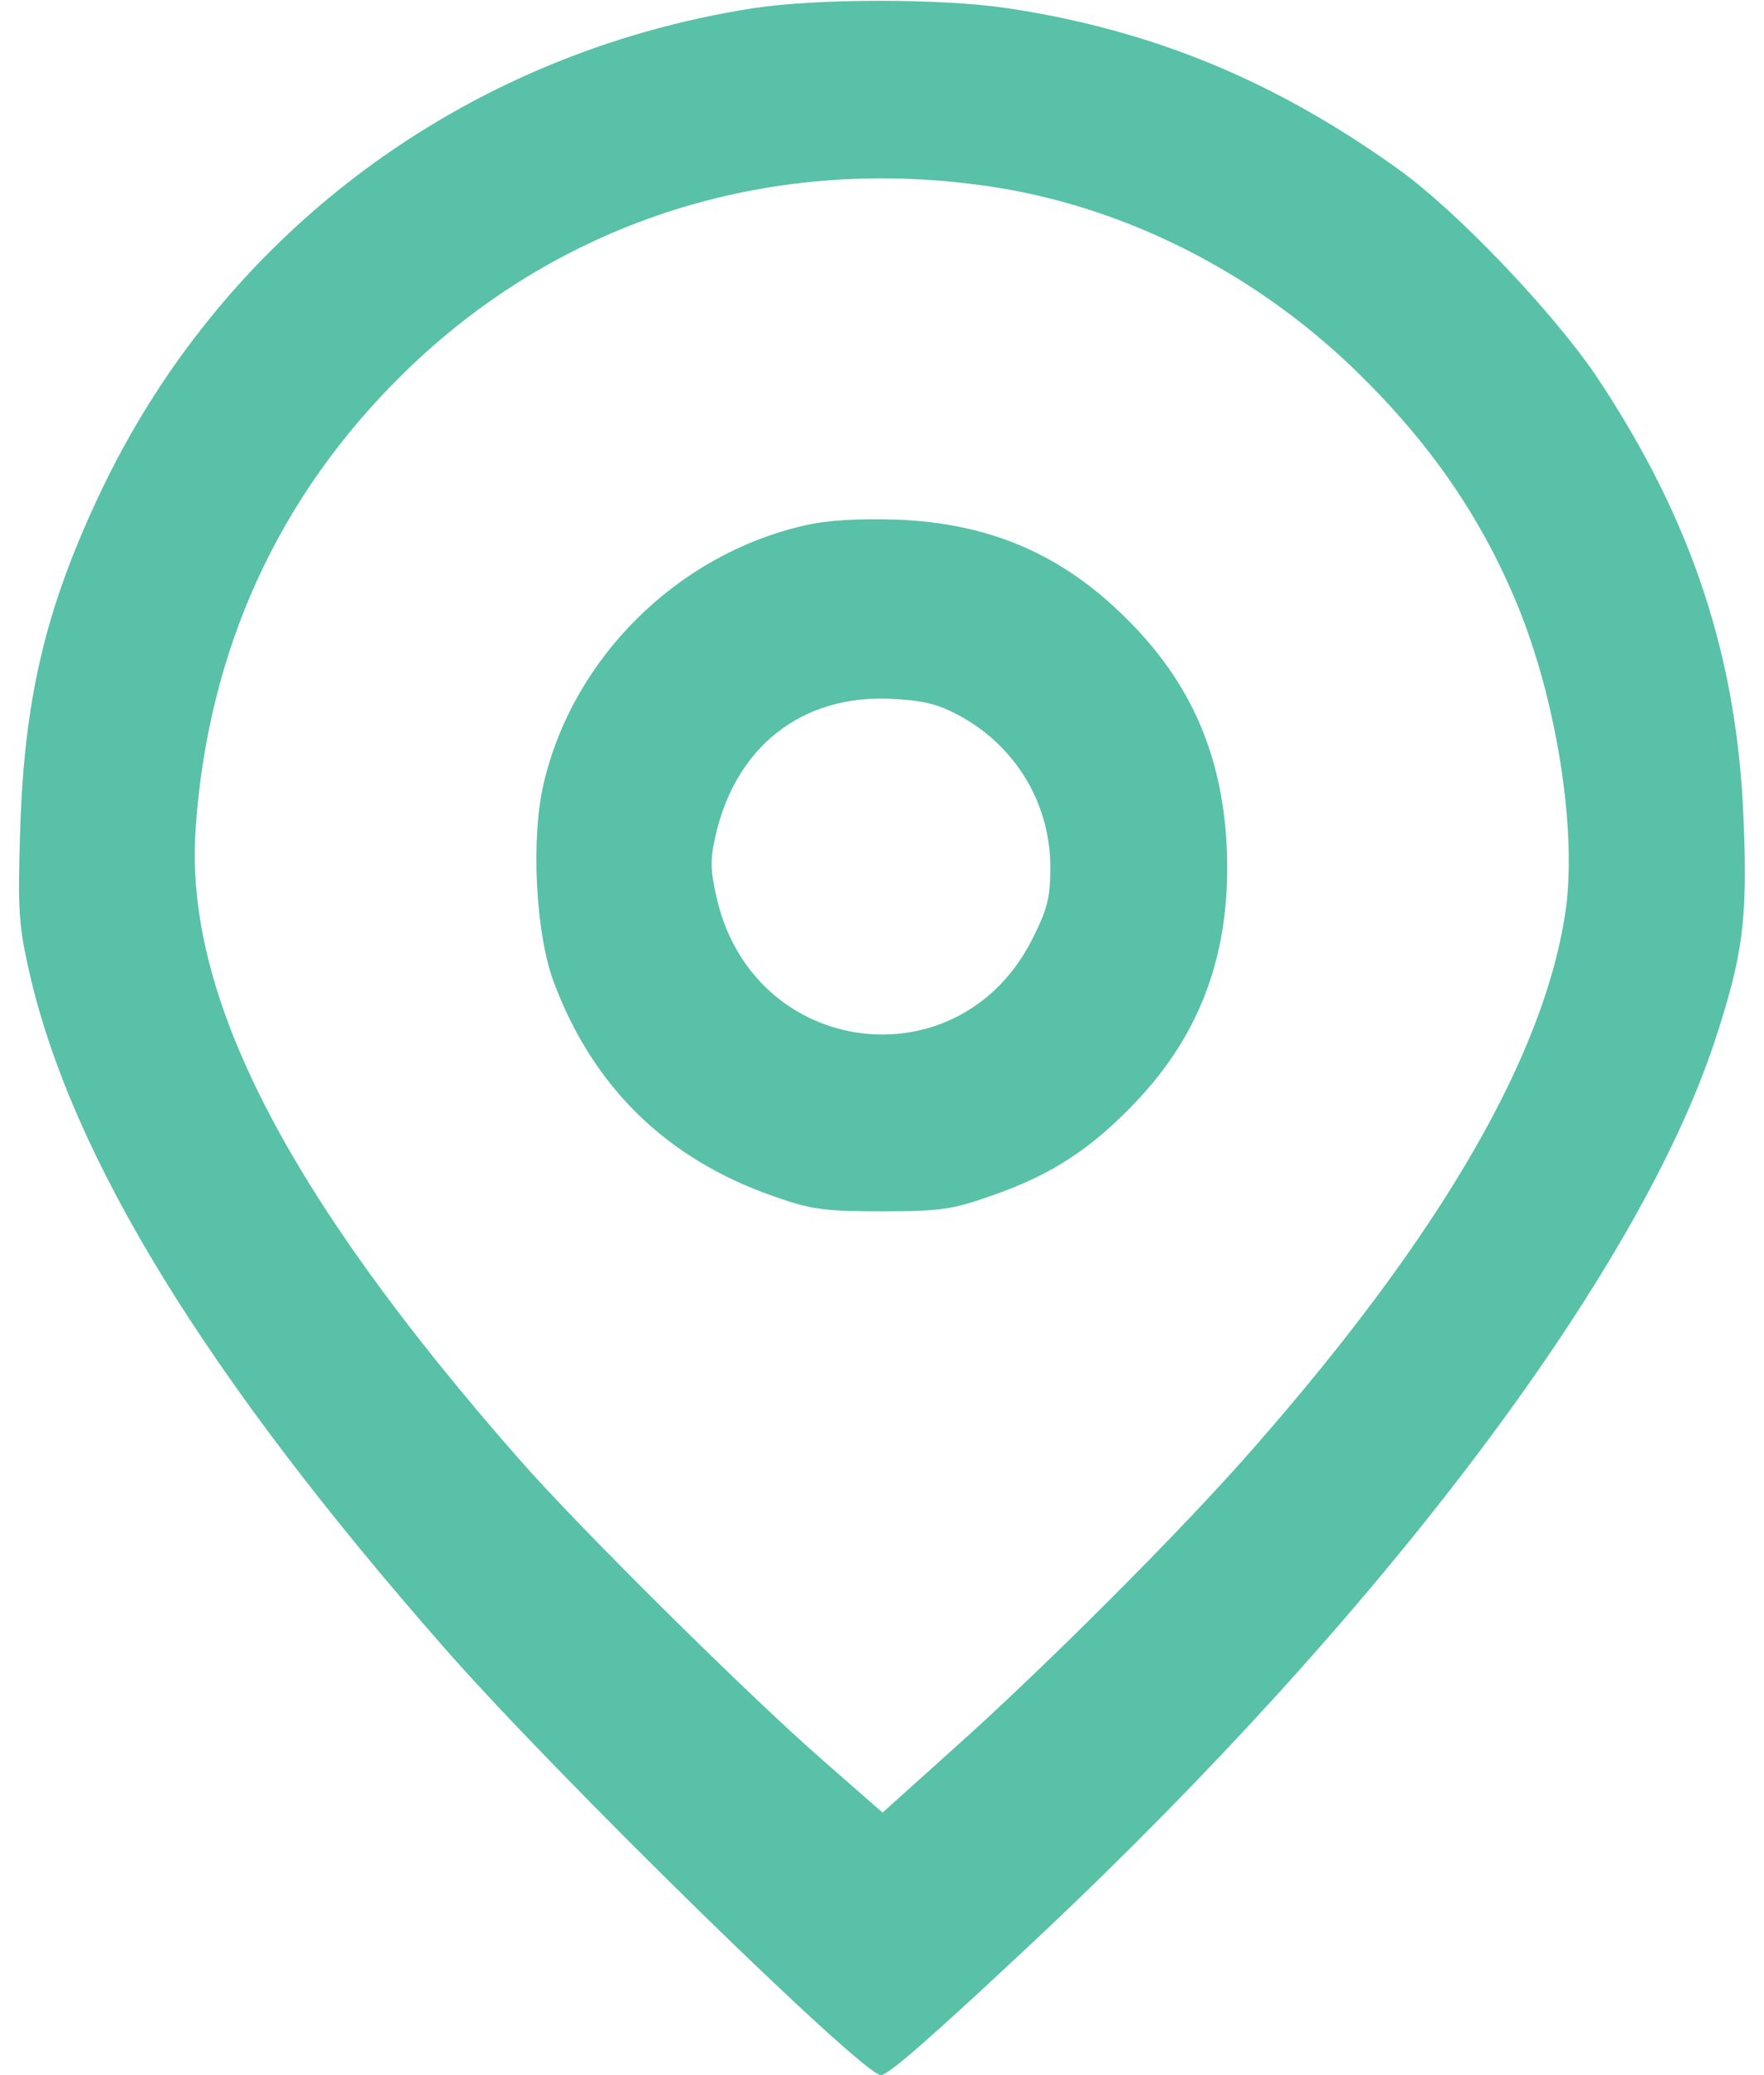
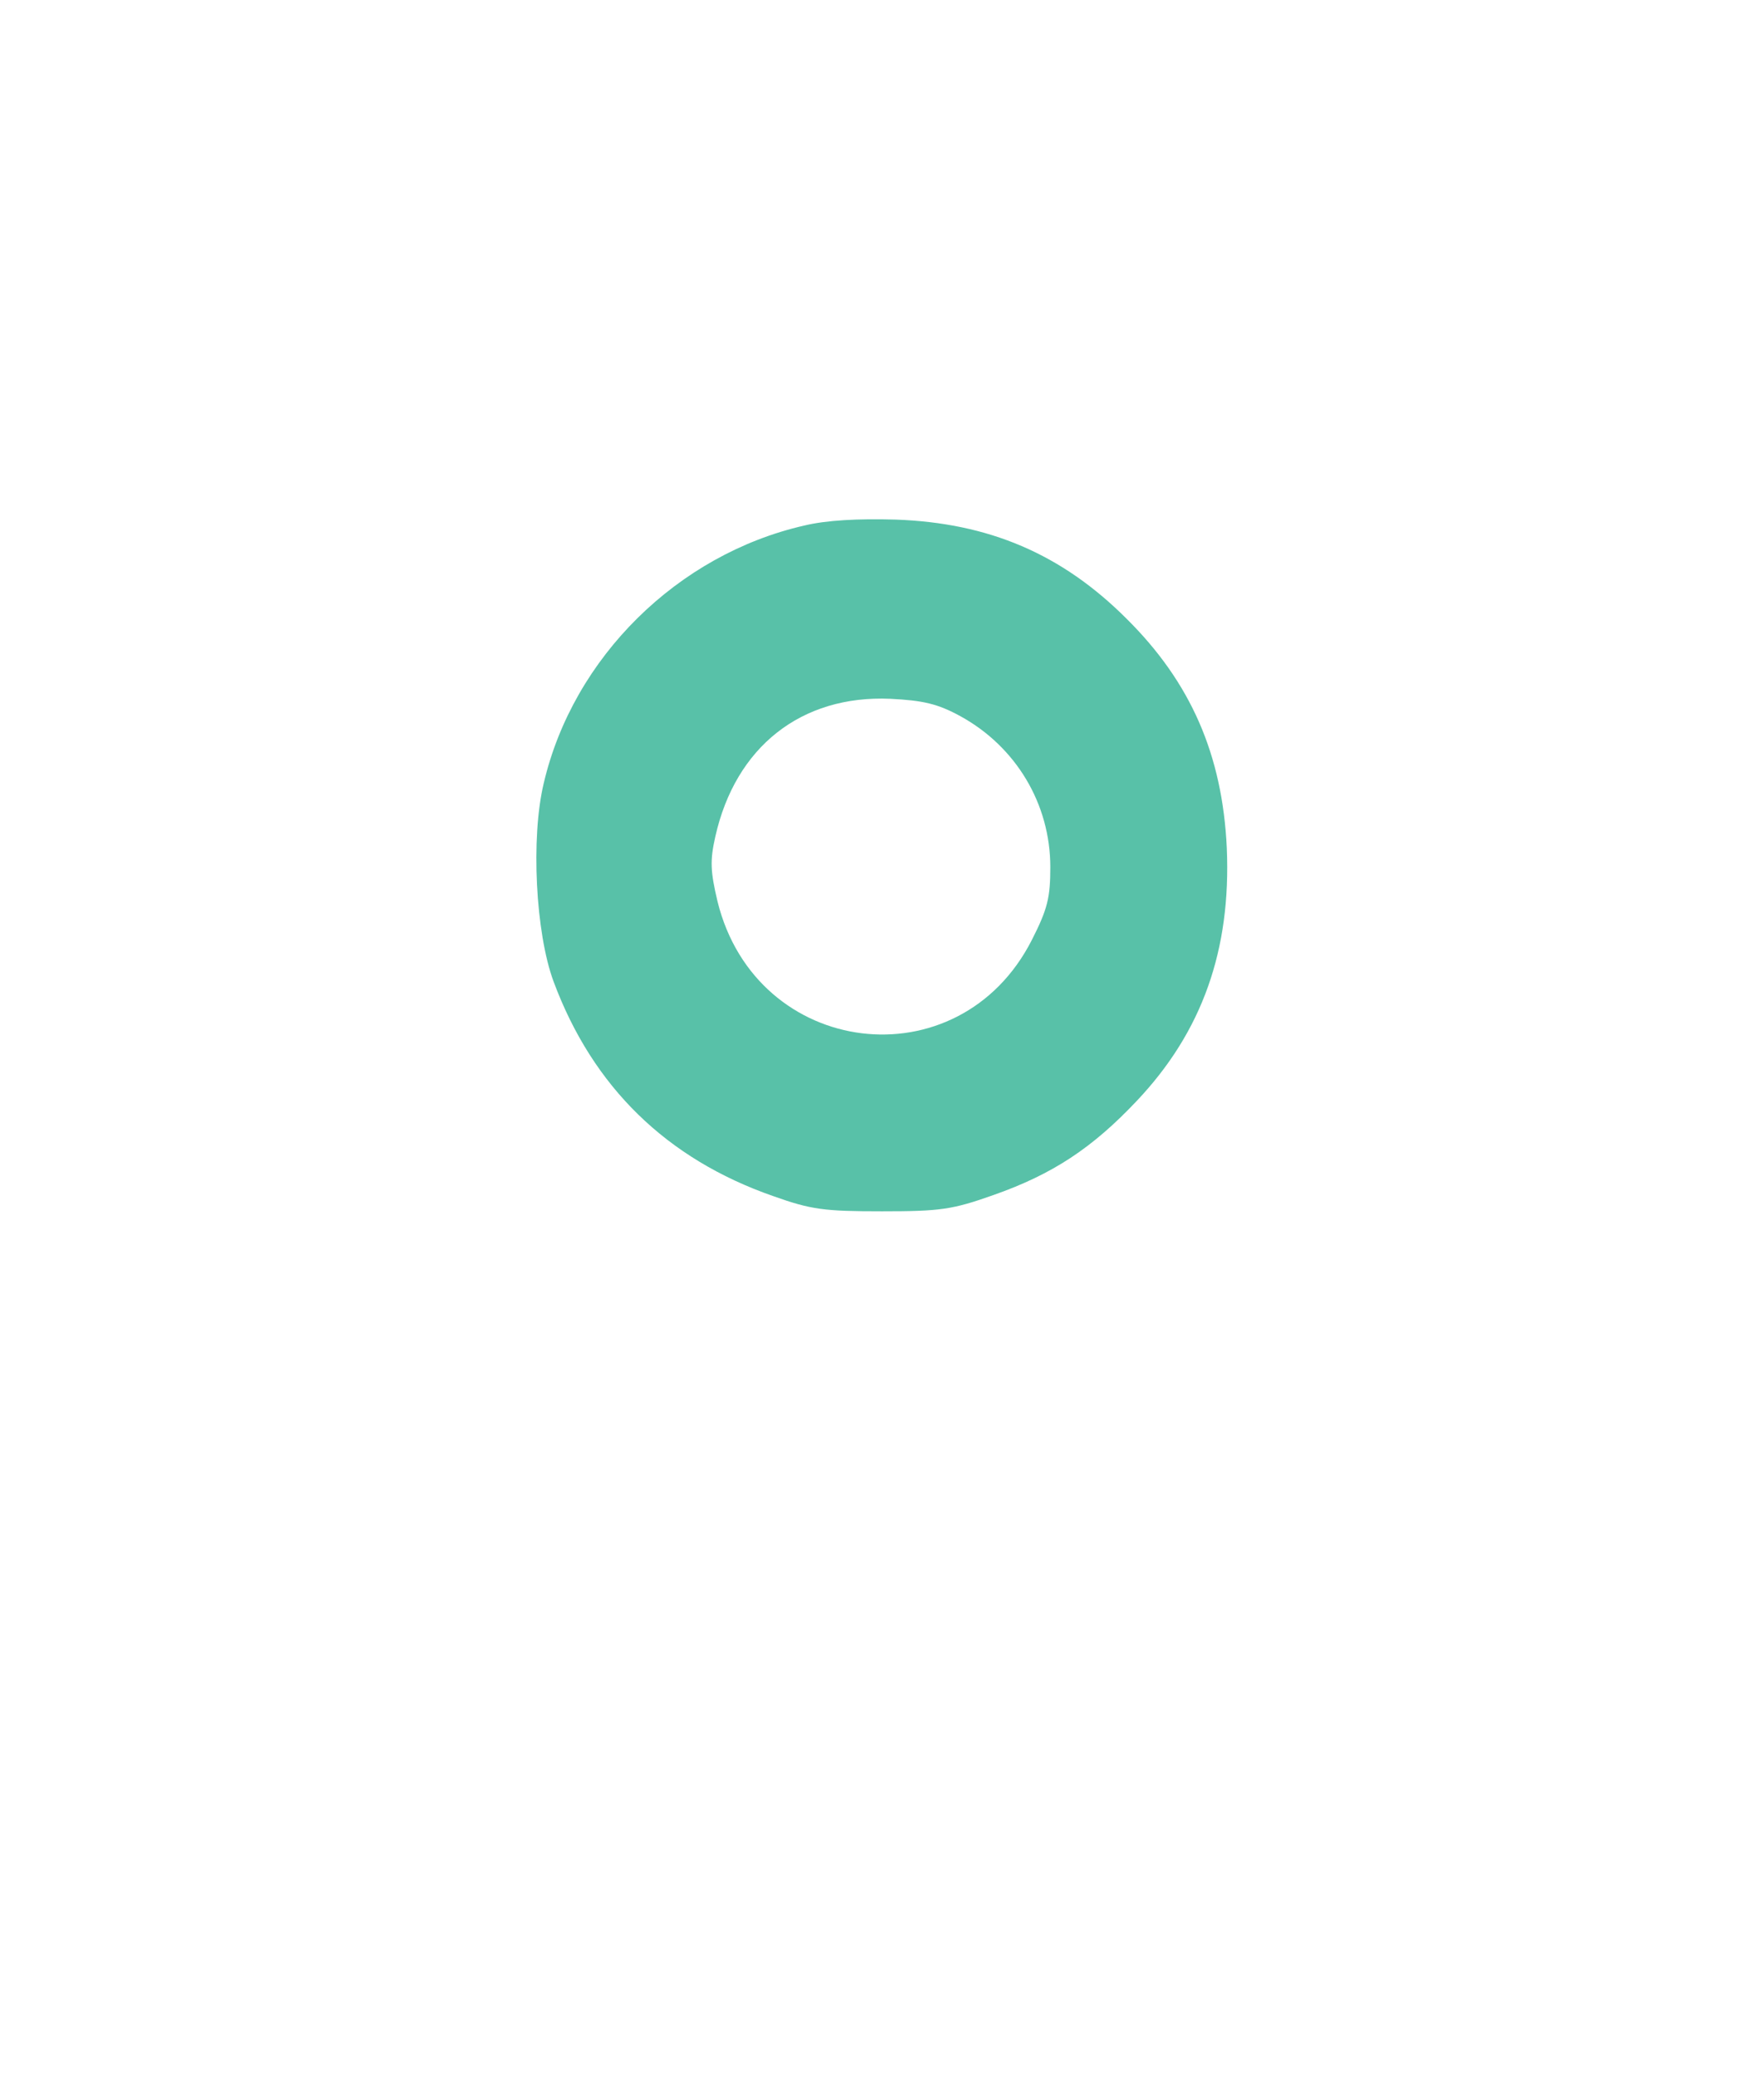
<svg xmlns="http://www.w3.org/2000/svg" version="1.0" width="17px" height="20px" viewBox="0 0 317 381" preserveAspectRatio="xMidYMid meet">
  <g transform="translate(0,381) scale(0.1,-0.1)" fill="#58c1a8" stroke="none">
-     <path d="M1349 3795 c-533 -83 -979 -416 -1204 -900 -96 -205 -134 -368 -142 -602 -5 -155 -3 -182 17 -270 78 -339 323 -739 761 -1238 203 -232 768 -785 802 -785 14 0 99 75 294 258 628 592 1094 1211 1236 1638 52 158 61 222 54 403 -11 304 -95 556 -269 818 -80 119 -258 306 -366 383 -226 162 -451 255 -717 295 -121 18 -348 18 -466 0z m451 -330 c238 -39 469 -157 650 -331 138 -133 233 -270 300 -431 72 -173 110 -409 91 -558 -36 -267 -228 -600 -575 -995 -129 -148 -385 -404 -551 -552 l-129 -116 -105 92 c-136 118 -455 434 -564 559 -428 488 -614 852 -592 1157 23 328 152 609 381 834 290 285 685 407 1094 341z" />
    <path d="M1442 2845 c-232 -53 -424 -242 -478 -473 -24 -100 -15 -275 18 -364 72 -194 208 -326 403 -394 70 -25 94 -28 200 -28 107 0 129 3 205 30 108 38 181 86 263 173 120 127 173 277 165 464 -8 171 -66 304 -184 421 -119 119 -253 176 -424 182 -68 2 -127 -1 -168 -11z m287 -350 c102 -56 165 -161 165 -277 0 -56 -5 -77 -34 -134 -134 -263 -506 -217 -577 71 -13 55 -14 75 -4 119 37 165 158 260 321 253 60 -3 87 -9 129 -32z" />
  </g>
</svg>